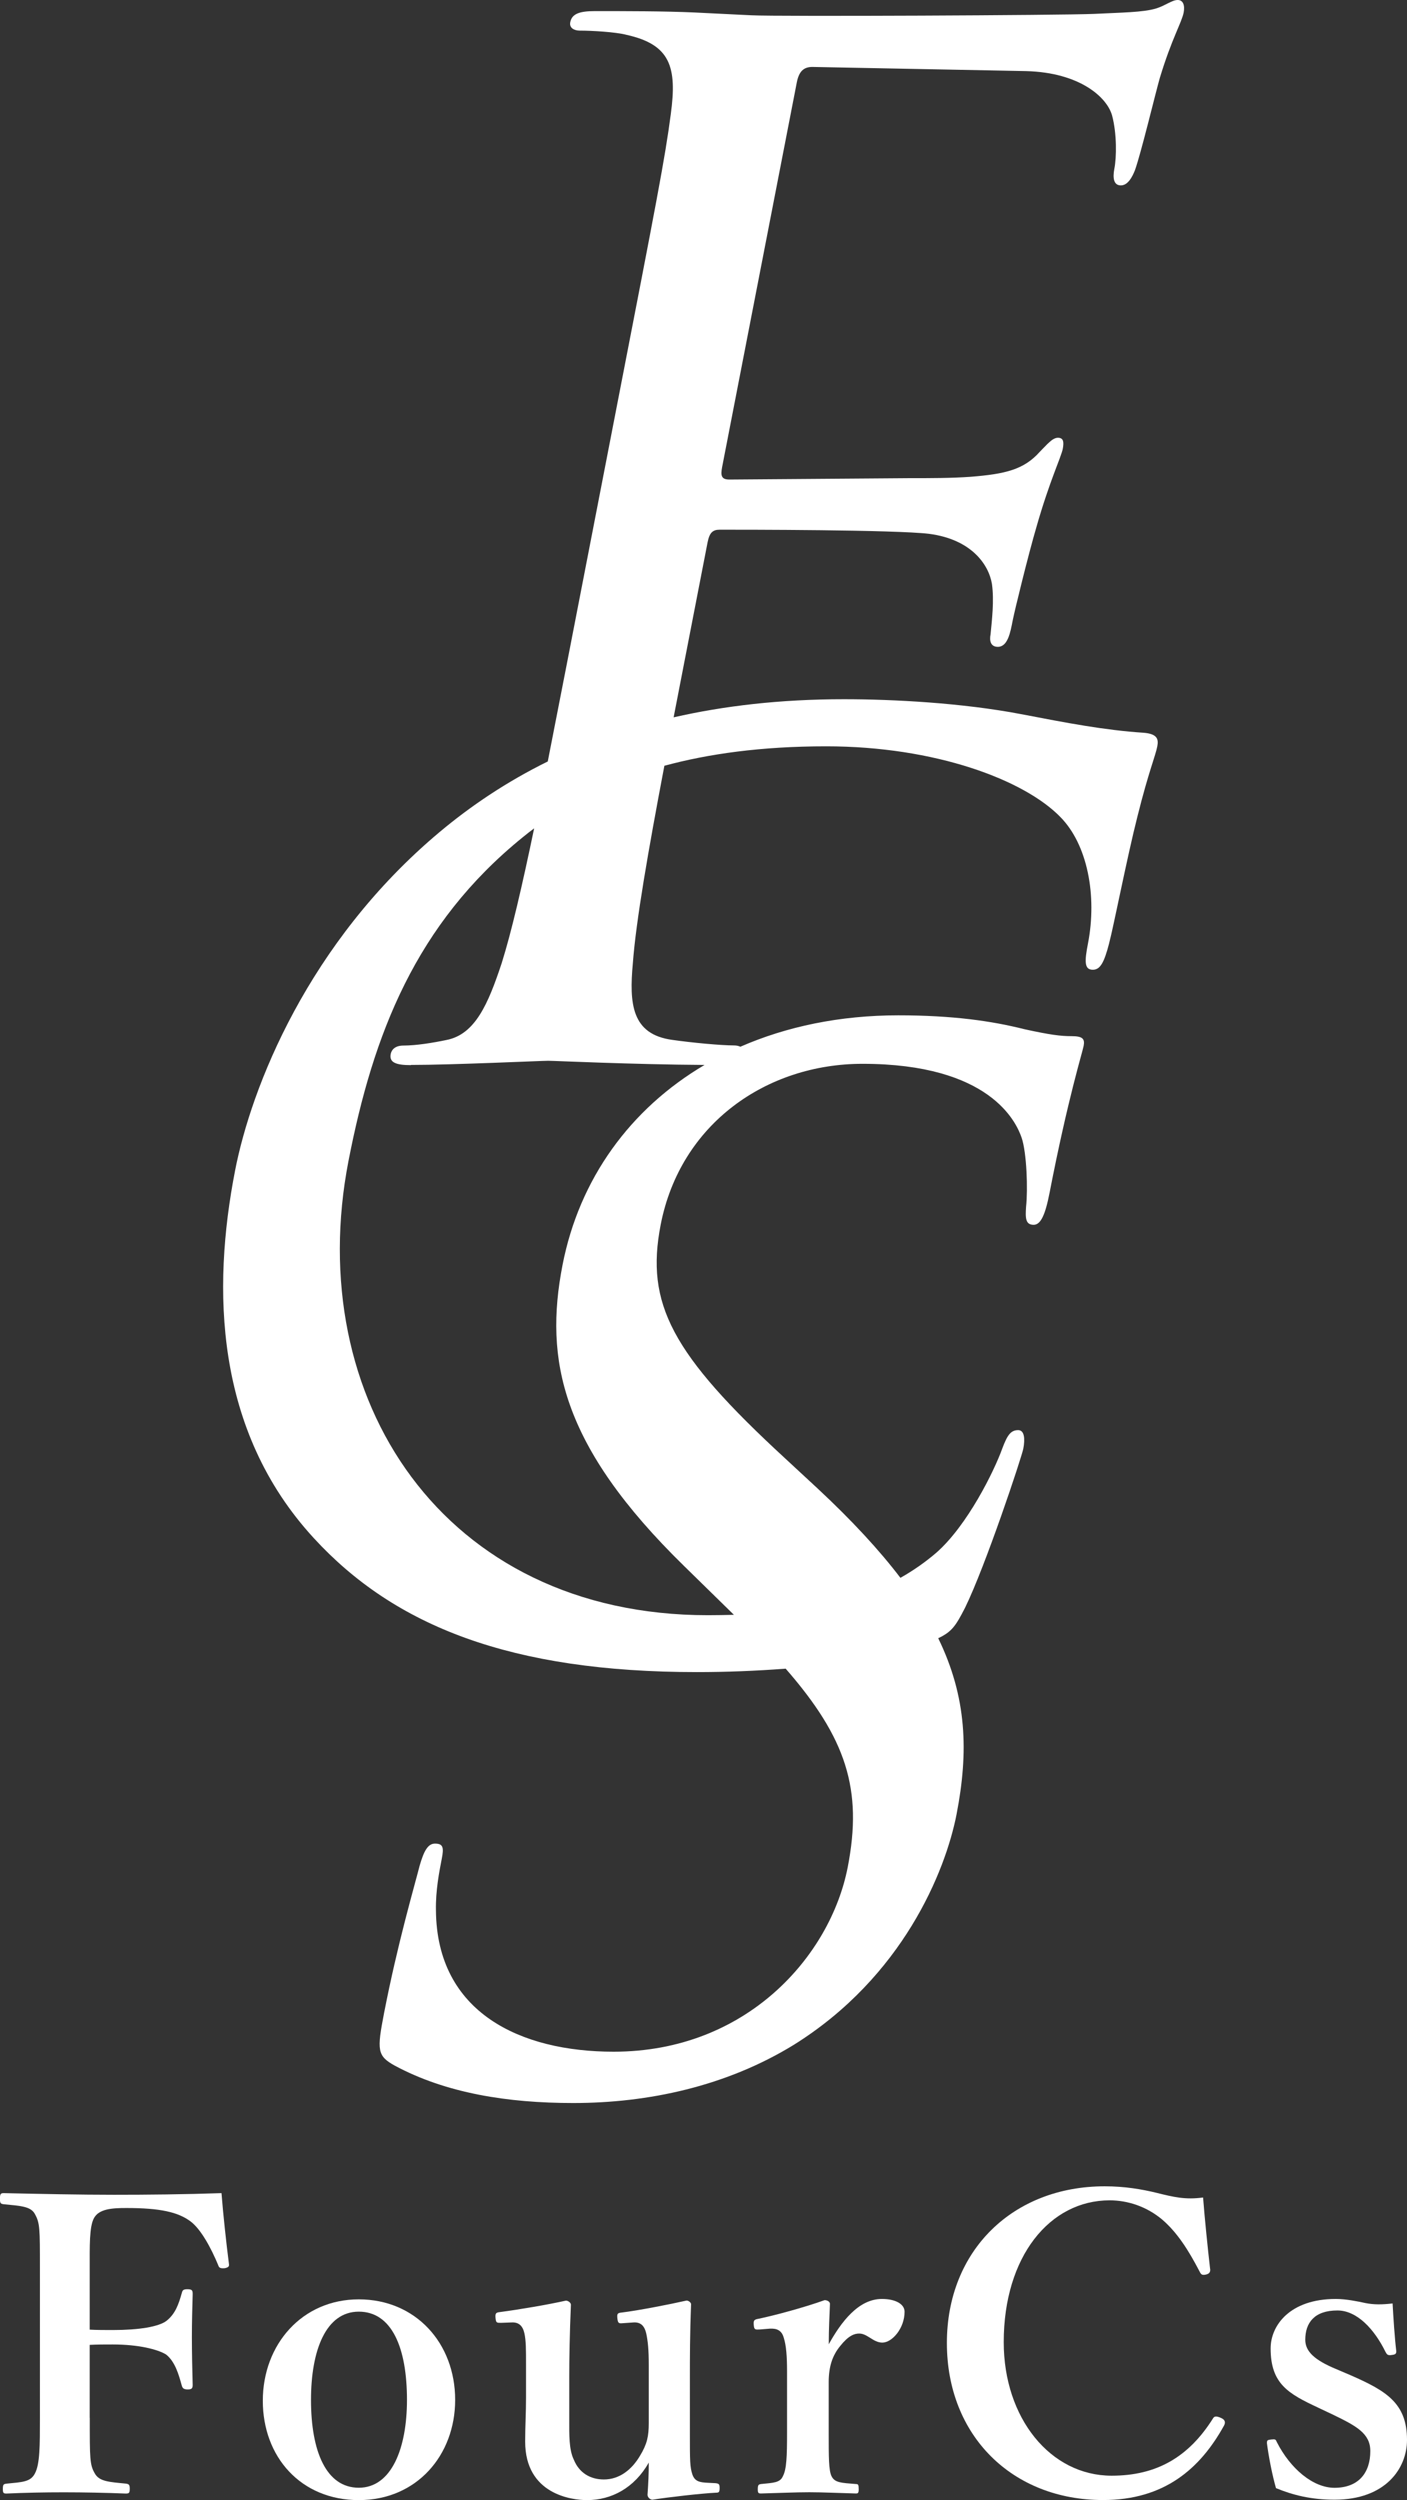
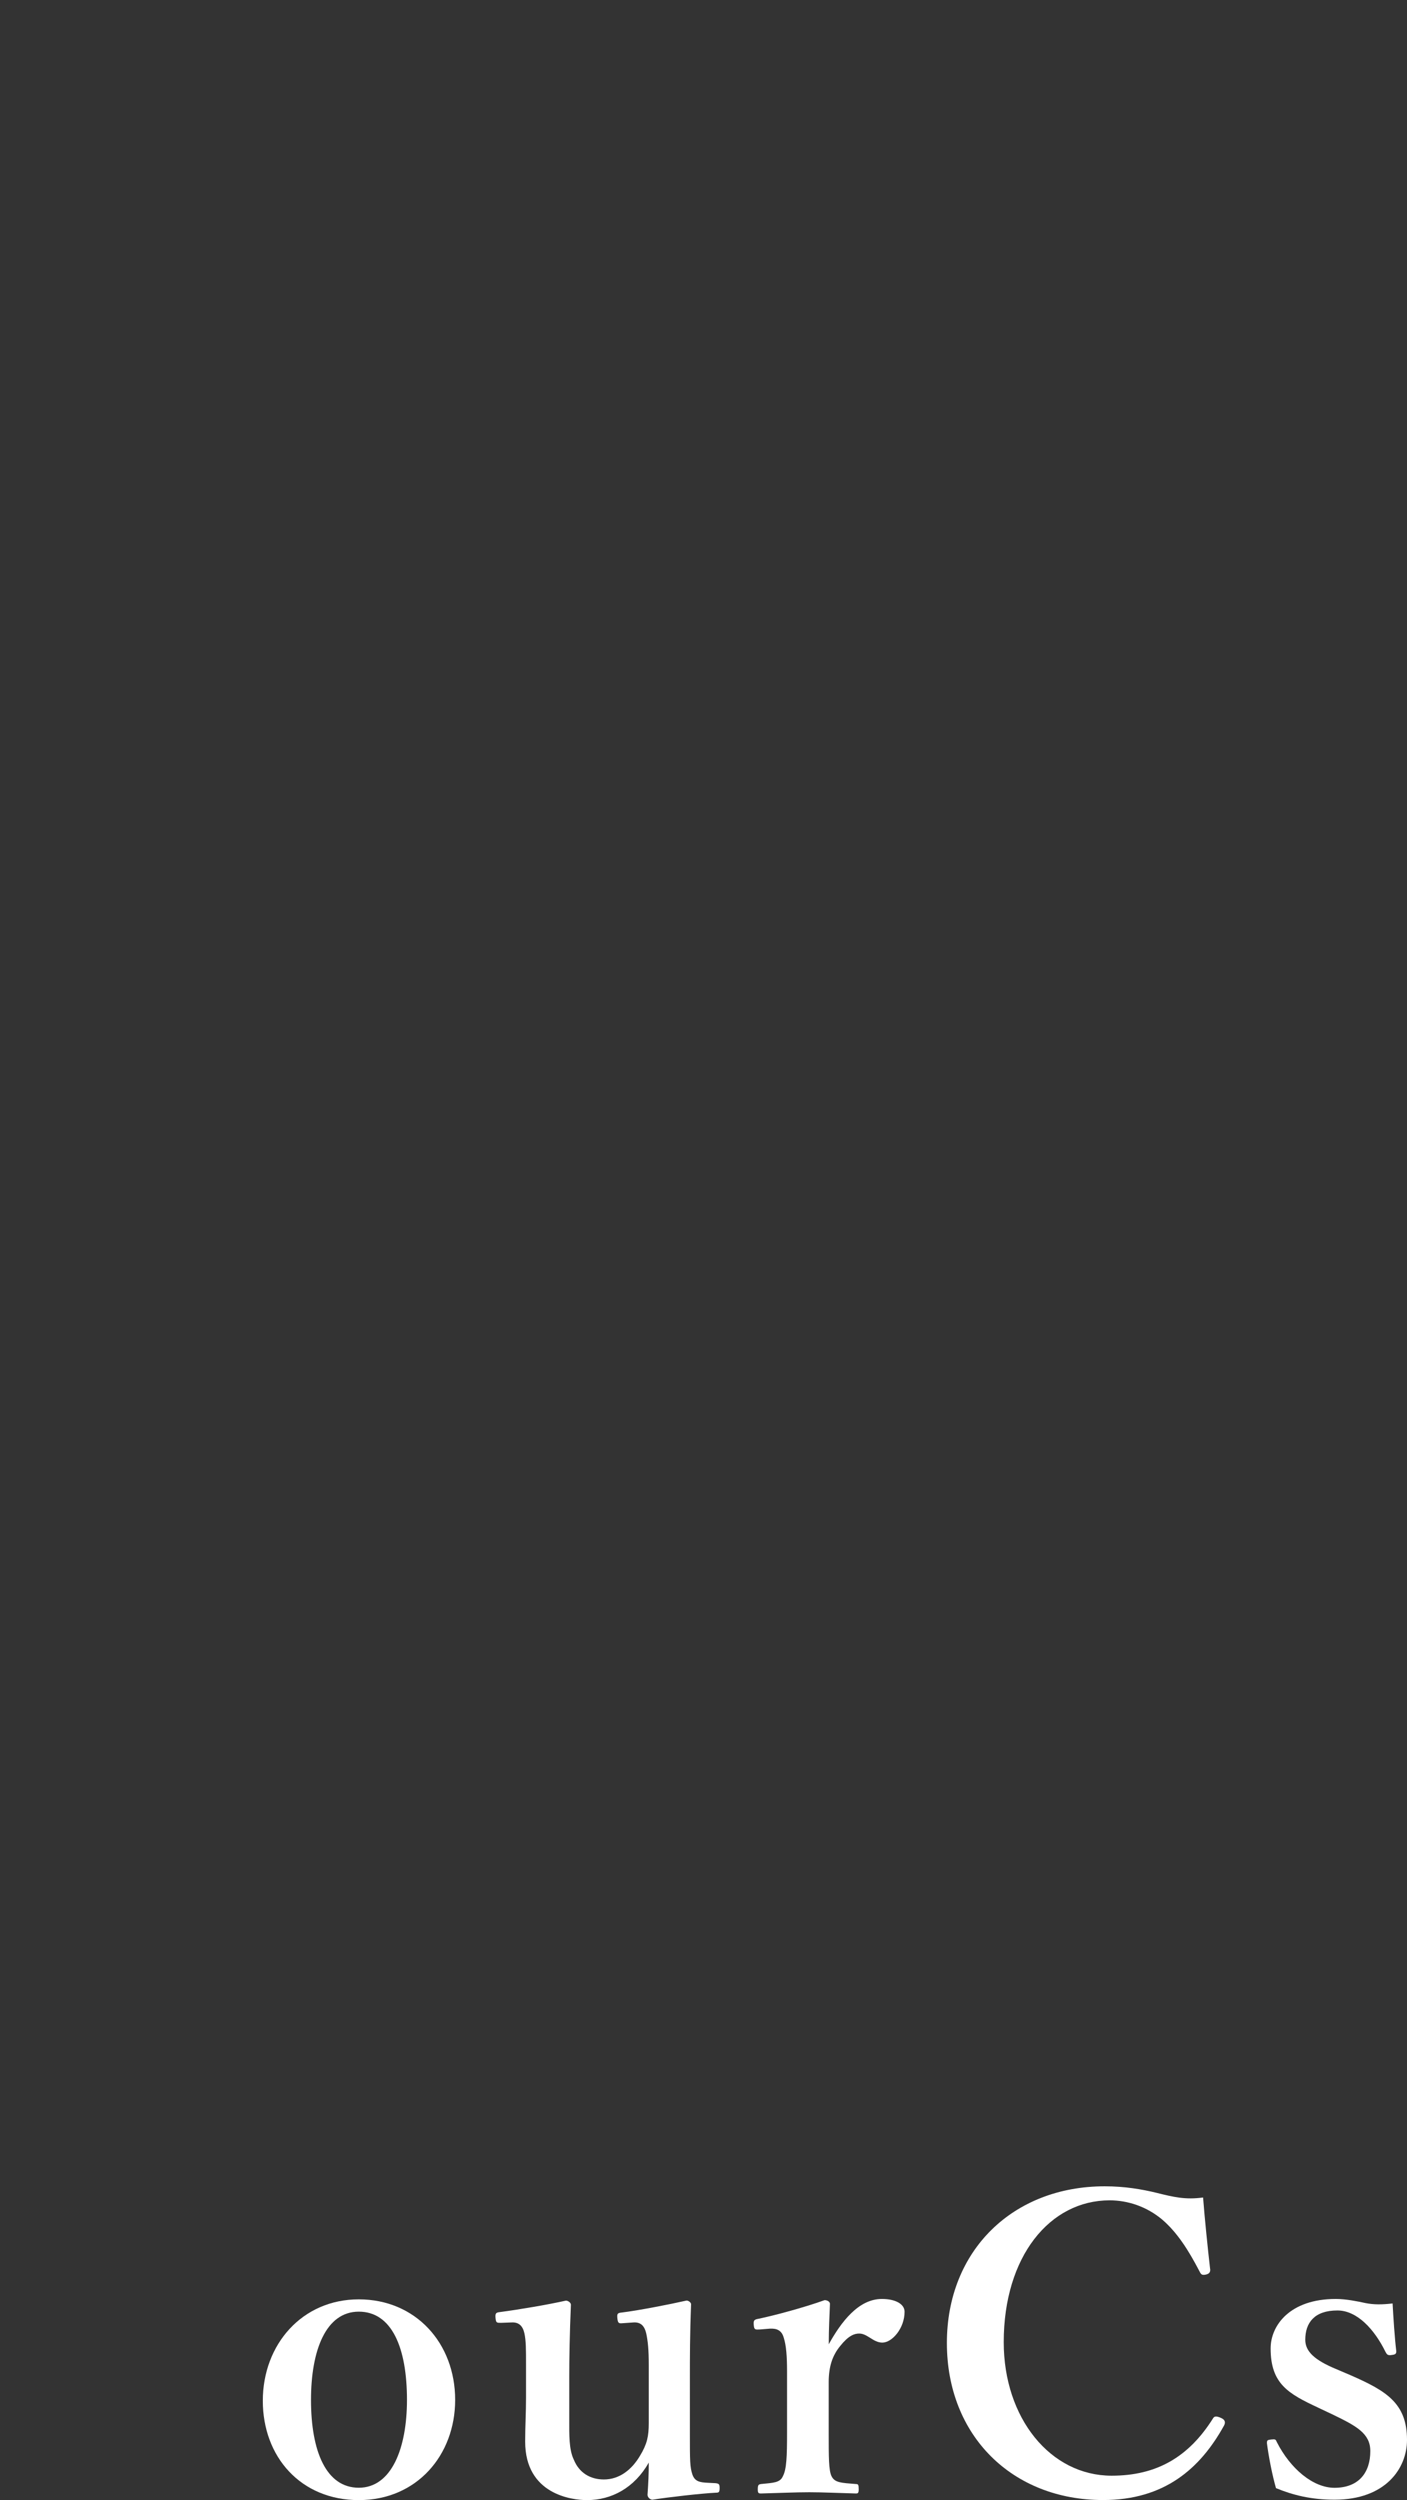
<svg xmlns="http://www.w3.org/2000/svg" id="_レイヤー_2" data-name="レイヤー 2" viewBox="0 0 212.86 377.97">
  <rect x="0" y="0" width="212.86" height="377.97" fill="#333333" stroke="none" />
  <defs>
    <style>
      .cls-1 {
        fill: #fff;
      }
    </style>
  </defs>
  <g id="_レイヤー_1-2" data-name="レイヤー 1">
    <g>
-       <path class="cls-1" d="M178.16,0c-.84,0-1.85.84-3.19,1.26-2.02.63-5.39.63-9.43.84-4.89.21-47.71.42-51.88.21l-8.56-.42c-4.59-.21-10.28-.21-15.13-.21-2.32,0-3.46.42-3.7,1.69-.17.84.59,1.26,1.44,1.26,1.89,0,5.44.21,7.04.63,6.67,1.47,7.7,4.85,6.73,12.01-.89,6.74-2.04,12.64-8.43,45.52l-7.2,37.09c-1.04,5.36-2.04,10.46-2.98,15.24-6.23,3.07-11.63,6.71-16.34,10.65-19.95,16.7-28.53,38.65-30.97,51.22-3.47,17.82-3.12,39.21,11.91,55.54,12.23,13.32,29.84,20.26,57.98,20.26,4.29,0,8.89-.17,13.41-.52,9.16,10.49,11.68,18.24,9.39,30.01-2.61,13.42-15.28,27.9-35.42,27.9-14.05,0-26.76-5.87-26.88-21.39-.06-2.94.51-5.87.88-7.76.33-1.68.24-2.31-1.02-2.31-1.05,0-1.67,1.05-2.33,3.36-.86,3.36-3.33,11.75-5.37,22.23-1.1,5.66-1.05,6.5,1.6,7.97,7.79,4.19,17.15,5.66,27.01,5.66,11.33,0,23.15-2.52,33.39-8.81,16.47-10.28,22.92-26.22,24.6-34.82,1.84-9.47,1.57-17.73-2.77-26.64,2.03-.97,2.62-1.79,4.07-4.63,3.12-6.38,8.54-22.7,8.8-24.02.29-1.5.17-2.81-.77-2.81-1.13,0-1.65.75-2.42,2.81-1.22,3.38-5.27,11.63-10.01,15.76-1.71,1.46-3.51,2.7-5.39,3.76-3.21-4.21-7.33-8.67-12.55-13.53l-4.98-4.61c-17.08-15.73-21.06-23.28-18.74-35.24,2.98-15.31,16.06-24.33,30.53-24.33,19.3,0,23.25,8.81,24.06,11.12.81,2.31.97,7.97.69,10.49-.11,1.68-.11,2.73,1.15,2.73,1.05,0,1.75-1.47,2.4-4.82,2.77-14.26,4.96-21.19,5.16-22.23.2-1.05-.13-1.47-1.81-1.47s-3.31-.21-7.14-1.05c-5-1.26-10.92-2.1-19.1-2.1-8.82,0-16.89,1.69-23.89,4.75-.23-.12-.54-.2-.98-.2-1.9,0-6.45-.42-9.32-.84-6.16-.84-6.52-5.48-5.96-11.59.48-6.4,2.31-16.89,4.77-29.85,6.57-1.78,14.58-2.94,24.47-2.94,16.51,0,29.98,5.07,35.45,10.7,4.07,4.13,5.58,11.82,4.16,19.14-.51,2.63-.58,3.94.74,3.94,1.13,0,1.72-1.13,2.45-3.94.74-2.81,2.74-13.13,4.32-19.32,1.69-6.76,2.69-9.01,2.98-10.51.22-1.13-.02-1.88-2.04-2.06-5.93-.38-11.71-1.5-18.59-2.82-8.86-1.69-19.26-2.25-26.77-2.25-9.67,0-18.18,1.01-25.77,2.74.54-2.77,1.09-5.62,1.66-8.56l3.48-17.91c.29-1.47.79-1.9,1.84-1.9,3.58,0,26.55,0,31.7.63,6.37.84,9,4.64,9.48,7.59.35,2.53-.01,5.48-.21,7.59-.21,1.05.05,1.9,1.1,1.9,1.48,0,1.89-2.11,2.25-4,.29-1.48,2.35-9.91,3.59-14.12,1.98-6.95,3.73-10.54,3.98-11.8.2-1.05.11-1.69-.73-1.69s-1.68,1.06-2.73,2.11c-2.43,2.74-5.29,3.37-10.43,3.79-2.99.21-5.94.21-9.52.21l-27.01.21c-1.27,0-1.35-.63-1.11-1.9l11.3-58.16c.33-1.69,1.08-2.32,2.35-2.32l32.33.63c8.17.21,12.29,4,13.02,6.74.73,2.74.67,6.32.34,8.01-.29,1.48-.07,2.53.98,2.53s1.73-1.26,2.14-2.32c.91-2.53,3.14-11.8,3.75-13.91,1.78-5.9,3.33-8.43,3.61-9.9.2-1.05-.05-1.9-.9-1.9ZM62.15,161c6.32,0,19.72-.63,20.78-.63.99,0,12.65.56,23.66.63-11.24,6.62-18.96,17.24-21.49,30.26-2.77,14.26-.27,27.27,18.42,45.52l7.51,7.35c-1.28.03-2.59.06-3.92.06-40.16,0-61.35-32.84-54.39-68.67,3.72-19.14,10.16-35.84,26.4-48.97.54-.44,1.1-.88,1.69-1.32-1.8,8.62-3.42,15.65-4.92,20.41-2.03,6.11-3.99,10.75-8.36,11.59-1.98.42-4.59.84-6.49.84-1.27,0-1.8.63-1.93,1.27-.25,1.26.73,1.69,3.04,1.69Z" />
      <g>
-         <path class="cls-1" d="M13.58,365.51c0,6.23,0,7.1.75,8.41.68,1.25,2.18,1.31,4.74,1.56.43.06.56.19.56.75,0,.69-.12.75-.63.75-2.93-.12-6.35-.19-9.34-.19s-5.86.06-8.67.19c-.44,0-.56-.06-.56-.68,0-.69.12-.75.5-.81,2.49-.25,3.68-.25,4.36-1.56.75-1.43.75-4.18.75-8.41v-22.62c0-5.98,0-6.79-.75-8.16-.62-1.19-2.18-1.25-4.74-1.5-.43-.06-.56-.13-.56-.81,0-.75.12-.87.56-.87,5.48.12,11.65.25,16.7.25s10.78-.06,16.26-.25c.25,3.18.69,7.29,1.12,10.66.06.38,0,.56-.62.69-.68.06-.87-.06-.99-.44-1.06-2.56-2.62-5.49-4.24-6.67-1.87-1.37-4.55-1.99-9.66-1.99-2.18,0-4.17.13-4.92,1.56-.69,1.31-.63,4.17-.63,7.54v9.29c1,.06,2.43.06,3.49.06,3.99,0,6.92-.5,8.1-1.37,1.37-1.06,1.87-2.56,2.31-4.11.13-.5.19-.69.87-.69.75,0,.81.19.81.75-.06,2.18-.12,4.3-.12,6.48,0,2.3.06,4.98.12,7.23,0,.5-.12.69-.75.69-.69,0-.81-.25-.93-.69-.43-1.56-.99-3.55-2.37-4.61-1.25-.75-4.11-1.5-8.04-1.5-1.06,0-2.49,0-3.49.06v11.03Z" />
        <path class="cls-1" d="M68.86,362.82c0,8.35-5.8,15.15-14.58,15.15s-14.52-6.54-14.52-15.02,5.92-15.33,14.52-15.33,14.58,6.61,14.58,15.21ZM47.05,362.82c0,7.79,2.3,13.28,7.23,13.28s7.29-5.92,7.29-13.28c0-7.91-2.3-13.34-7.29-13.34s-7.23,5.86-7.23,13.34Z" />
        <path class="cls-1" d="M108.24,375.41c.56.06.63.19.63.75,0,.62-.13.69-.56.69-2.31.12-7.23.68-9.6,1.06-.37,0-.75-.38-.75-.75.13-1.81.19-3.12.19-4.86-2.19,3.86-5.67,5.67-9.35,5.67-2.3,0-9.35-.87-9.35-8.85,0-2.37.13-4.3.13-6.67v-4.92c0-2.31,0-3.68-.25-4.8-.25-1.12-.87-1.68-1.93-1.62l-1.62.06c-.62,0-.74,0-.81-.69-.06-.68,0-.87.62-.93,2.81-.37,7.29-1.12,10.03-1.74.31,0,.75.31.75.62-.19,4.43-.25,8.1-.25,10.91v6.54c0,2.18-.06,4.43.69,5.98.81,1.99,2.49,2.99,4.55,2.99,2.36,0,4.24-1.49,5.48-3.61,1.06-1.75,1.31-2.93,1.31-4.92v-8.79c0-2.31-.13-3.55-.38-4.74-.25-1.12-.81-1.75-1.93-1.68l-1.69.12c-.56.06-.68-.06-.75-.75-.06-.68,0-.81.69-.87,2.49-.31,7.29-1.24,9.78-1.81.31,0,.68.31.68.56-.18,4.55-.18,8.16-.18,10.97v8.6c0,4.05,0,5.05.38,6.17.37,1.06,1.12,1.19,2.3,1.25l1.18.06Z" />
        <path class="cls-1" d="M114.9,352.17c-.69.06-.81,0-.87-.69-.06-.68.06-.81.75-.93,2.43-.5,7.04-1.75,9.97-2.81.44,0,.81.25.81.56-.06,1.74-.18,3.62-.18,6.11,1.87-3.36,4.48-6.85,8.04-6.85,2.12,0,3.43.81,3.43,1.93,0,2.49-1.87,4.67-3.37,4.67-1.37,0-2.24-1.37-3.49-1.37-.75,0-1.62.31-2.87,1.87-1.18,1.43-1.75,3.11-1.75,5.48v7.61c0,3.74,0,5.73.43,6.61.5,1,1.49,1,3.68,1.18.37,0,.43.12.43.81,0,.56-.13.62-.43.62-2.37-.06-4.98-.19-7.05-.19s-4.98.13-7.29.19c-.38,0-.5-.06-.5-.62,0-.69.12-.75.5-.81,1.87-.19,2.87-.19,3.3-1.18.56-1.06.63-2.99.63-6.61v-9.22c0-2.24-.12-3.93-.5-5.11-.31-1.12-1.06-1.43-2.12-1.37l-1.56.13Z" />
        <path class="cls-1" d="M183.08,343c.06.5-.13.75-.63.87-.62.13-.74,0-.99-.5-1.69-3.24-3.37-5.86-5.61-7.79-2.36-1.99-5.23-2.93-7.98-2.93-9.04,0-16.02,8.48-16.02,21.44,0,11.46,7.04,20.19,16.33,20.19,6.79,0,11.65-2.81,15.33-8.66.19-.31.43-.43,1.24-.06.56.25.69.63.44,1.12-3.61,6.54-9.04,11.28-18.32,11.28-13.72,0-23.62-9.72-23.62-23.74s10.03-23.69,23.87-23.69c3.05,0,5.61.44,7.91,1,2.5.62,4.3,1.06,6.98.69.25,3.24.69,7.54,1.06,10.78Z" />
        <path class="cls-1" d="M199.46,364.01c-4.55-2.12-7.23-3.61-7.23-8.97,0-3.49,2.93-7.48,9.85-7.48,1.55,0,3.36.37,4.48.62,1.25.25,2.5.25,4.12.06.12,2.18.31,5.17.56,7.23,0,.37-.13.5-.69.56-.62.12-.75-.12-.93-.44-1.68-3.43-4.3-6.29-7.29-6.29-3.49,0-4.86,1.87-4.86,4.43,0,1.75,1.37,3.06,4.67,4.43l2.18.93c5.42,2.37,8.54,4.24,8.54,9.78,0,4.3-3.24,9.04-10.97,9.04-3.49,0-6.29-.69-8.85-1.75-.56-1.93-1.12-4.8-1.37-6.79,0-.43.06-.5.62-.56.63-.06.69-.06.87.38,2.06,4.05,5.49,6.92,8.73,6.92,3.68,0,5.42-2.31,5.42-5.55,0-2.68-2.12-3.8-5.74-5.55l-2.12-1Z" />
      </g>
    </g>
  </g>
</svg>